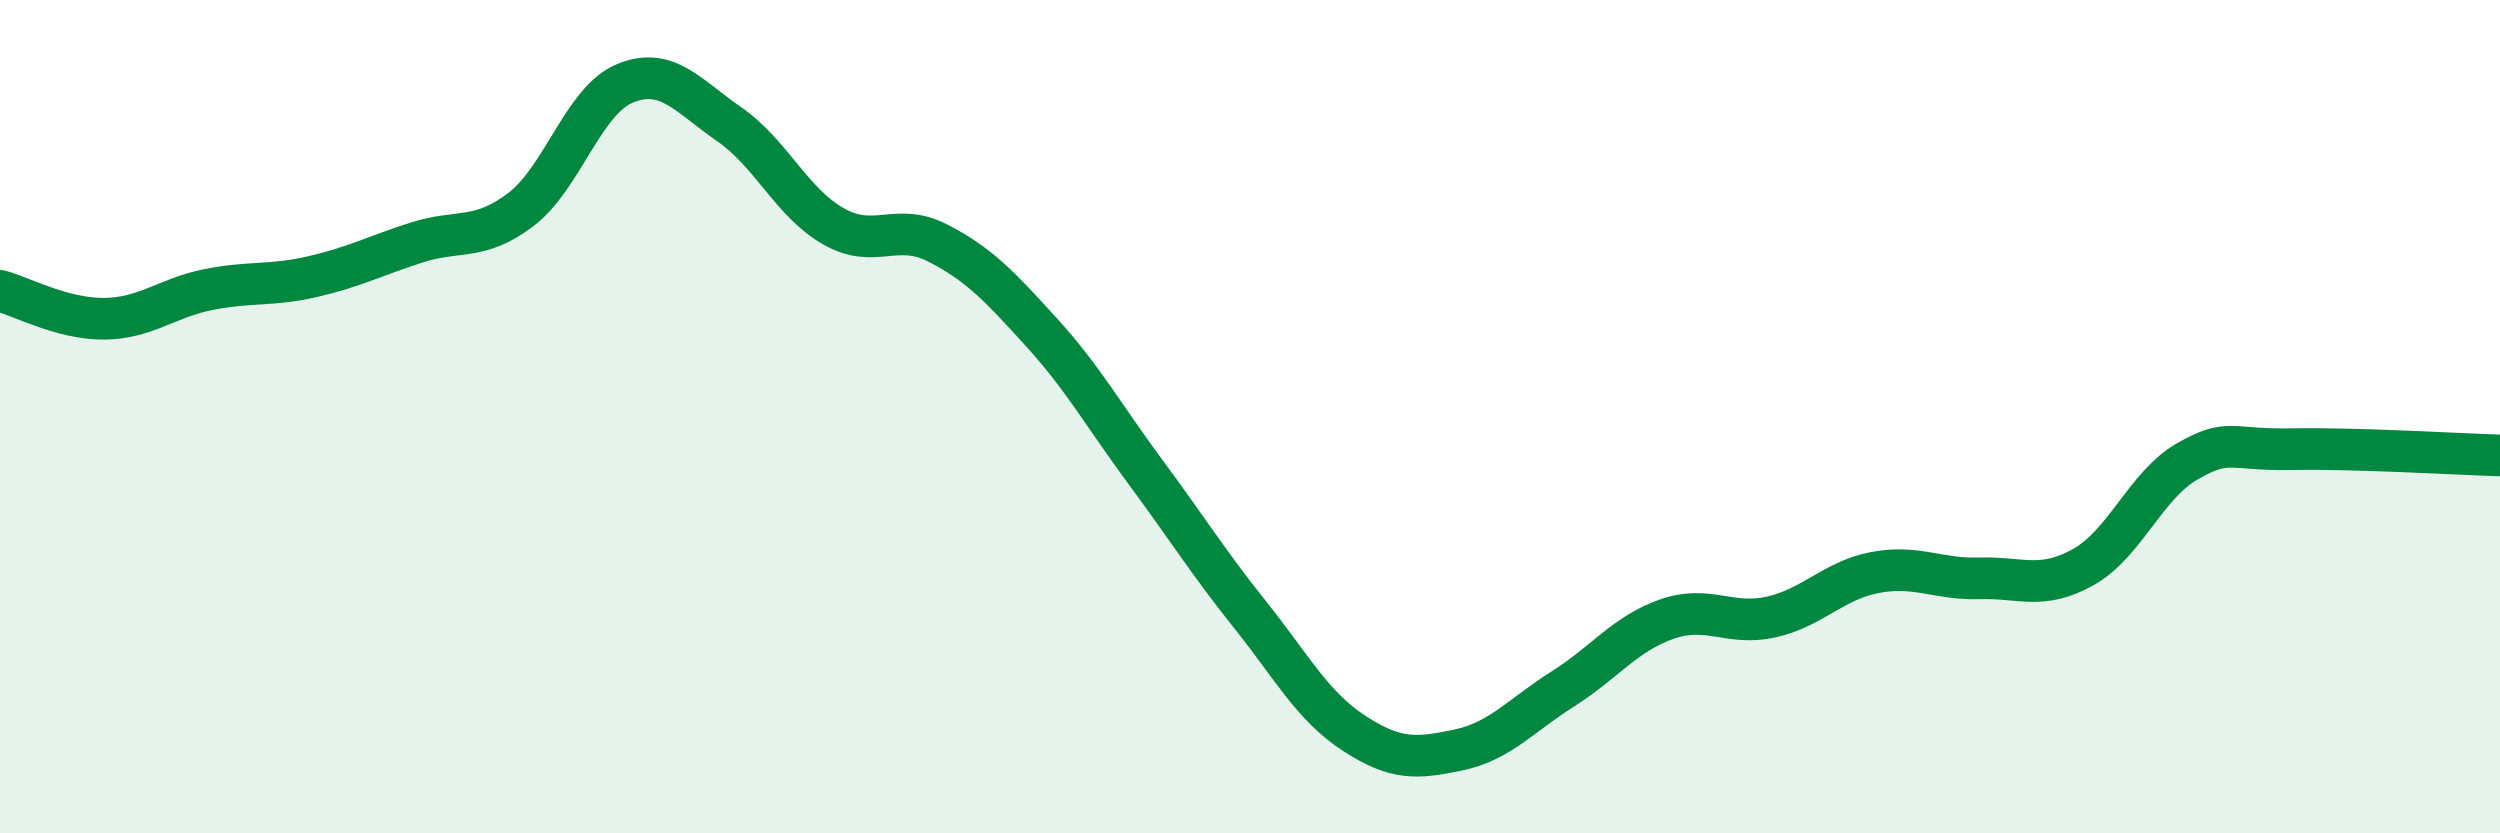
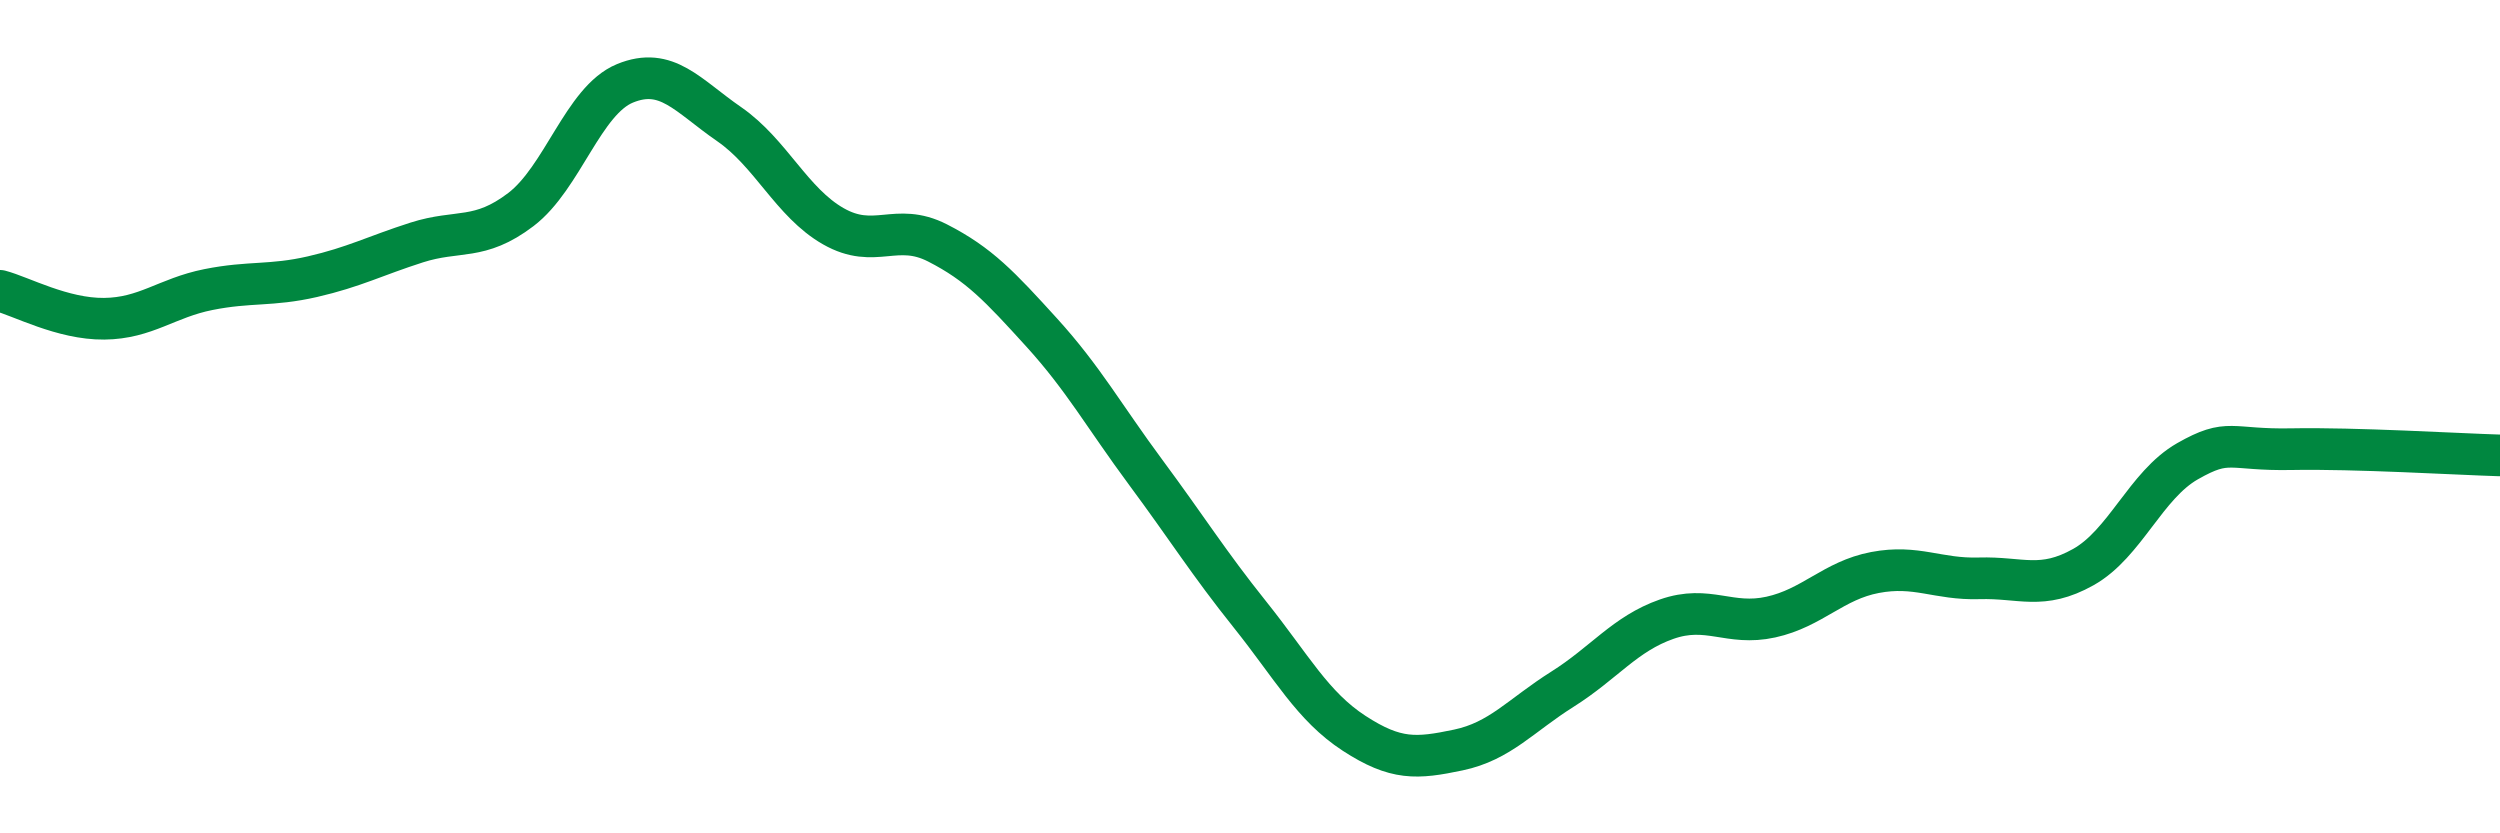
<svg xmlns="http://www.w3.org/2000/svg" width="60" height="20" viewBox="0 0 60 20">
-   <path d="M 0,6.98 C 0.5,7.11 1.5,7.66 2.5,7.65 C 3.5,7.64 4,7.15 5,6.95 C 6,6.75 6.5,6.87 7.5,6.64 C 8.5,6.41 9,6.14 10,5.82 C 11,5.5 11.5,5.79 12.5,5.03 C 13.5,4.27 14,2.41 15,2 C 16,1.59 16.5,2.29 17.5,2.98 C 18.5,3.67 19,4.86 20,5.43 C 21,6 21.5,5.32 22.5,5.83 C 23.5,6.34 24,6.88 25,7.98 C 26,9.08 26.5,9.99 27.5,11.34 C 28.5,12.69 29,13.5 30,14.75 C 31,16 31.5,16.95 32.5,17.6 C 33.5,18.25 34,18.21 35,18 C 36,17.79 36.5,17.17 37.5,16.54 C 38.5,15.91 39,15.21 40,14.86 C 41,14.51 41.5,15.03 42.5,14.81 C 43.5,14.59 44,13.93 45,13.74 C 46,13.55 46.5,13.91 47.5,13.88 C 48.5,13.85 49,14.17 50,13.61 C 51,13.05 51.5,11.64 52.5,11.07 C 53.5,10.5 53.5,10.81 55,10.78 C 56.5,10.75 59,10.9 60,10.93L60 20L0 20Z" fill="#008740" opacity="0.1" stroke-linecap="round" stroke-linejoin="round" />
  <path d="M 0,6.98 C 0.5,7.11 1.5,7.66 2.5,7.65 C 3.5,7.64 4,7.15 5,6.95 C 6,6.75 6.5,6.87 7.5,6.64 C 8.5,6.41 9,6.14 10,5.82 C 11,5.5 11.5,5.79 12.5,5.03 C 13.5,4.27 14,2.41 15,2 C 16,1.59 16.5,2.29 17.5,2.98 C 18.5,3.67 19,4.86 20,5.43 C 21,6 21.5,5.32 22.5,5.83 C 23.5,6.34 24,6.88 25,7.98 C 26,9.08 26.5,9.99 27.5,11.34 C 28.5,12.69 29,13.5 30,14.75 C 31,16 31.5,16.95 32.5,17.6 C 33.5,18.25 34,18.21 35,18 C 36,17.79 36.5,17.17 37.5,16.54 C 38.5,15.91 39,15.21 40,14.86 C 41,14.51 41.5,15.03 42.5,14.81 C 43.5,14.59 44,13.93 45,13.74 C 46,13.55 46.5,13.91 47.5,13.88 C 48.5,13.85 49,14.17 50,13.61 C 51,13.05 51.5,11.64 52.5,11.07 C 53.5,10.5 53.5,10.81 55,10.78 C 56.5,10.75 59,10.9 60,10.93" stroke="#008740" stroke-width="1" fill="none" stroke-linecap="round" stroke-linejoin="round" />
</svg>